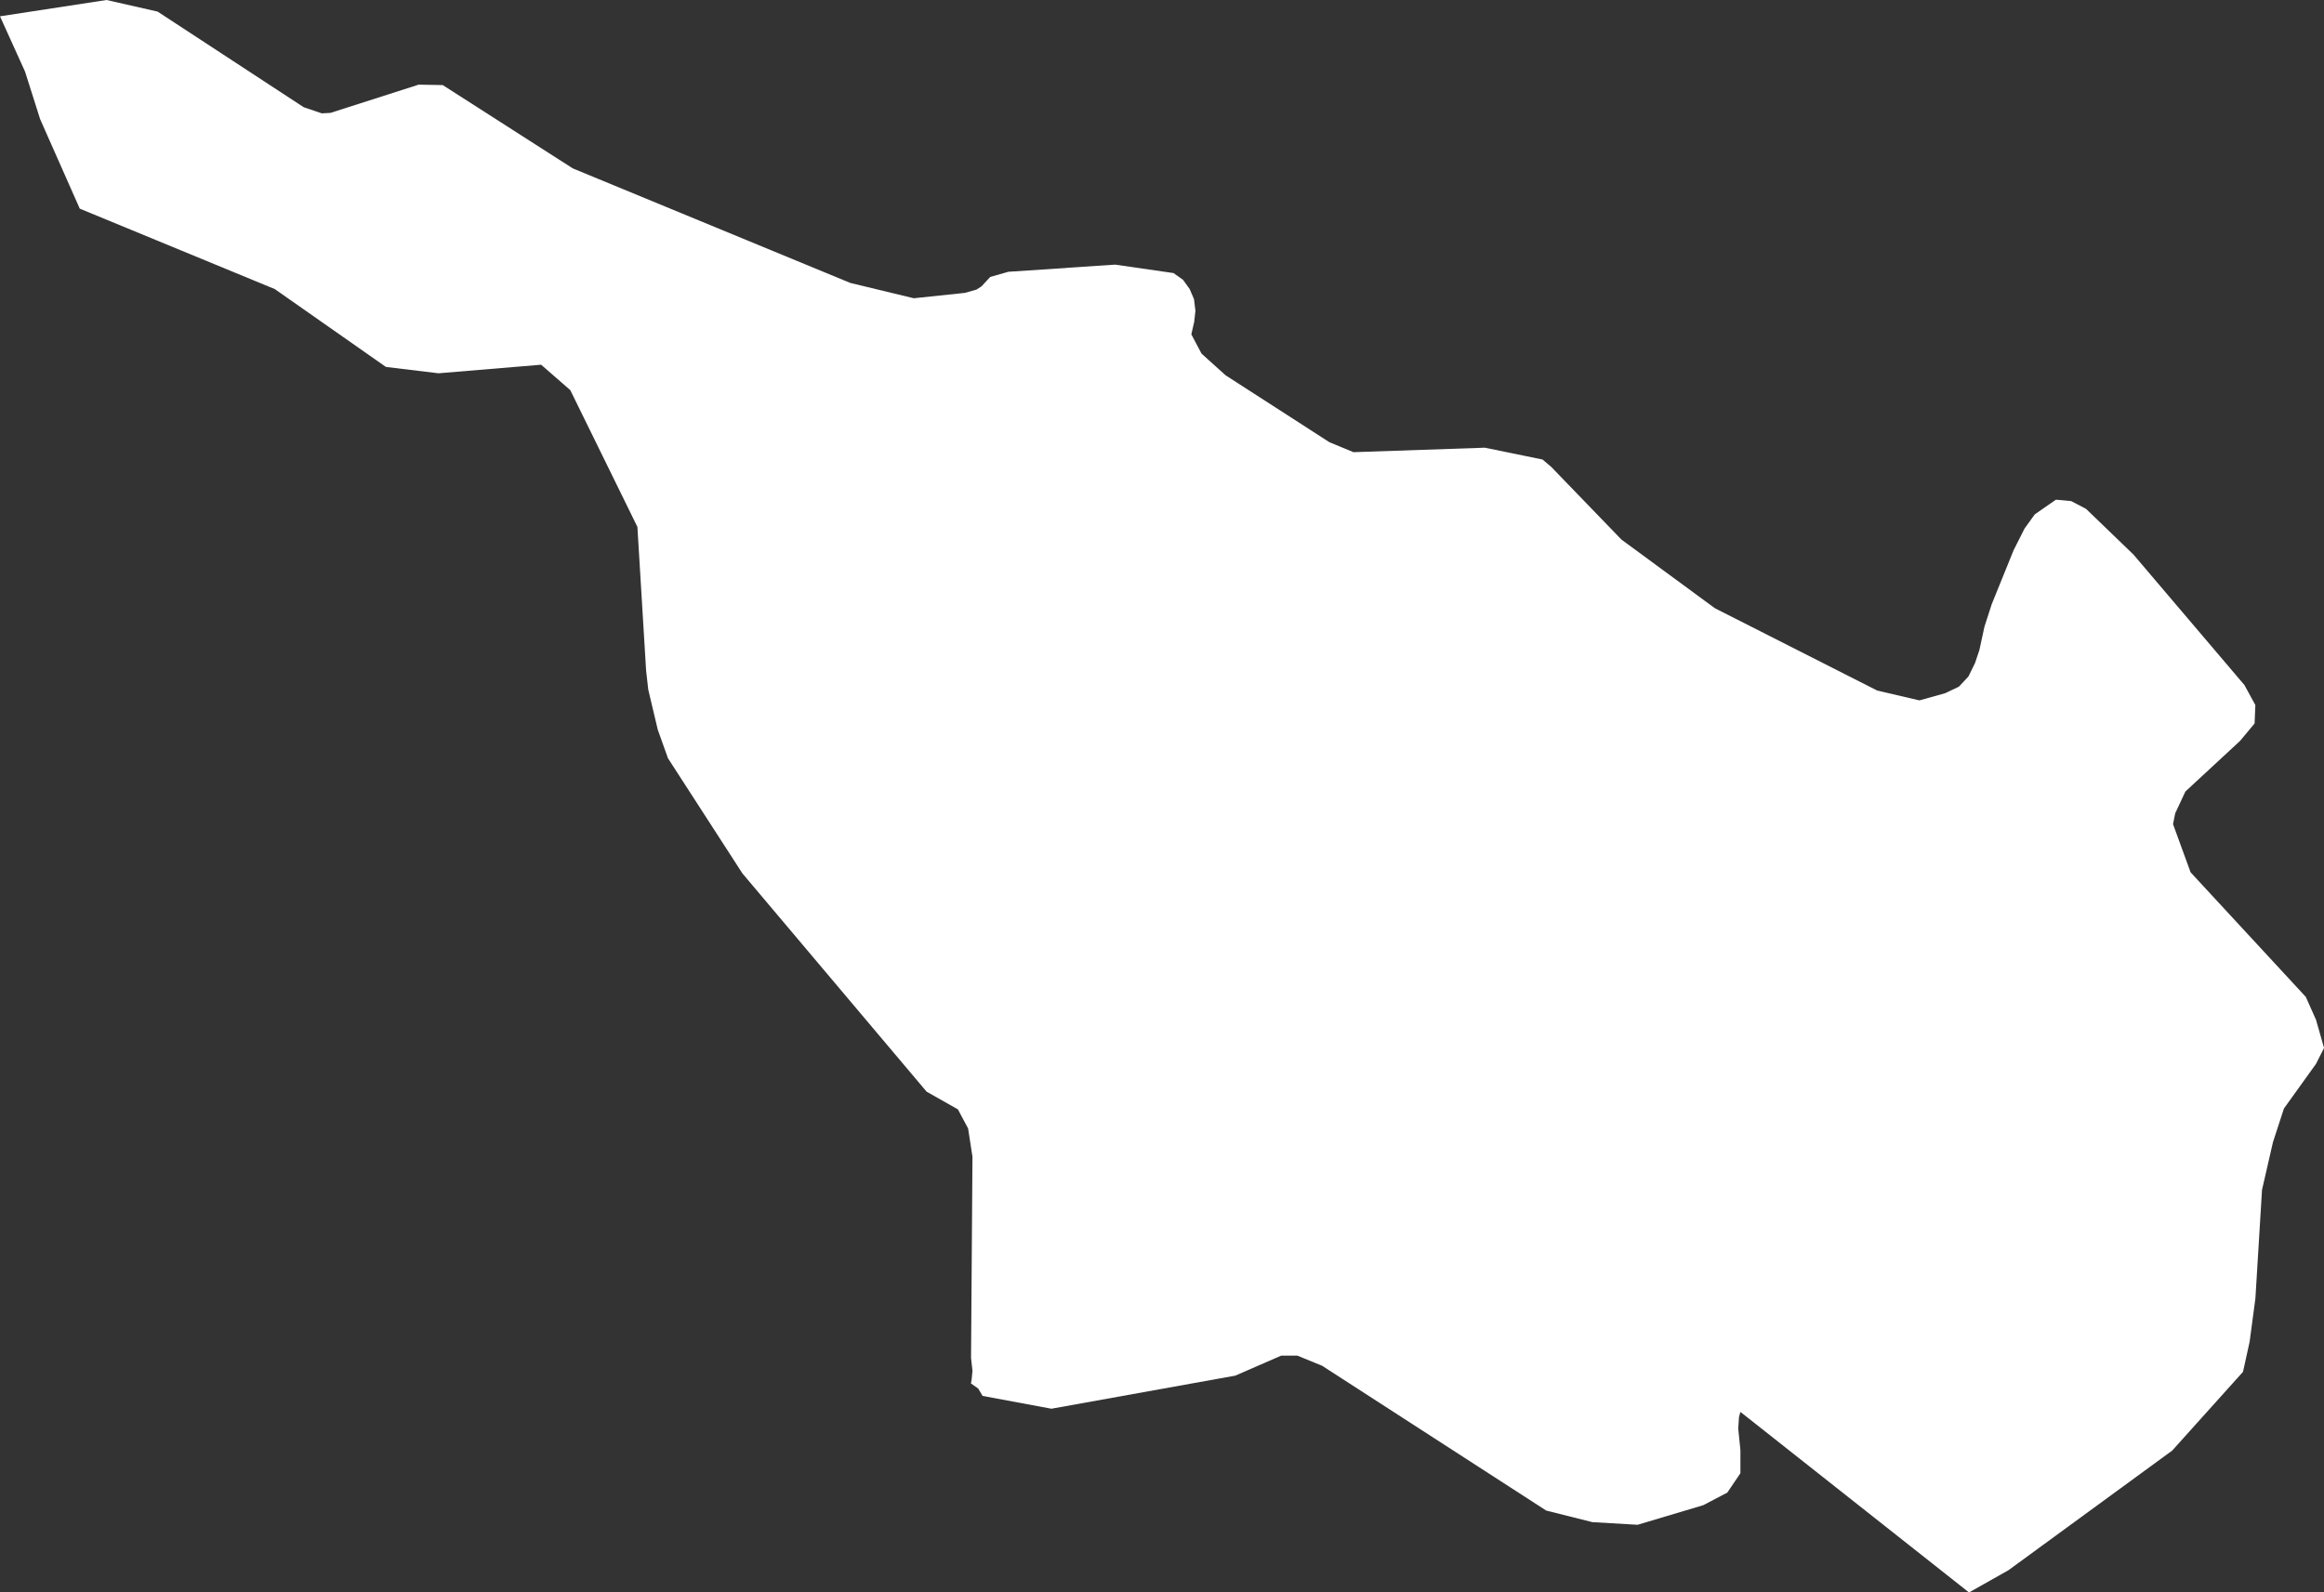
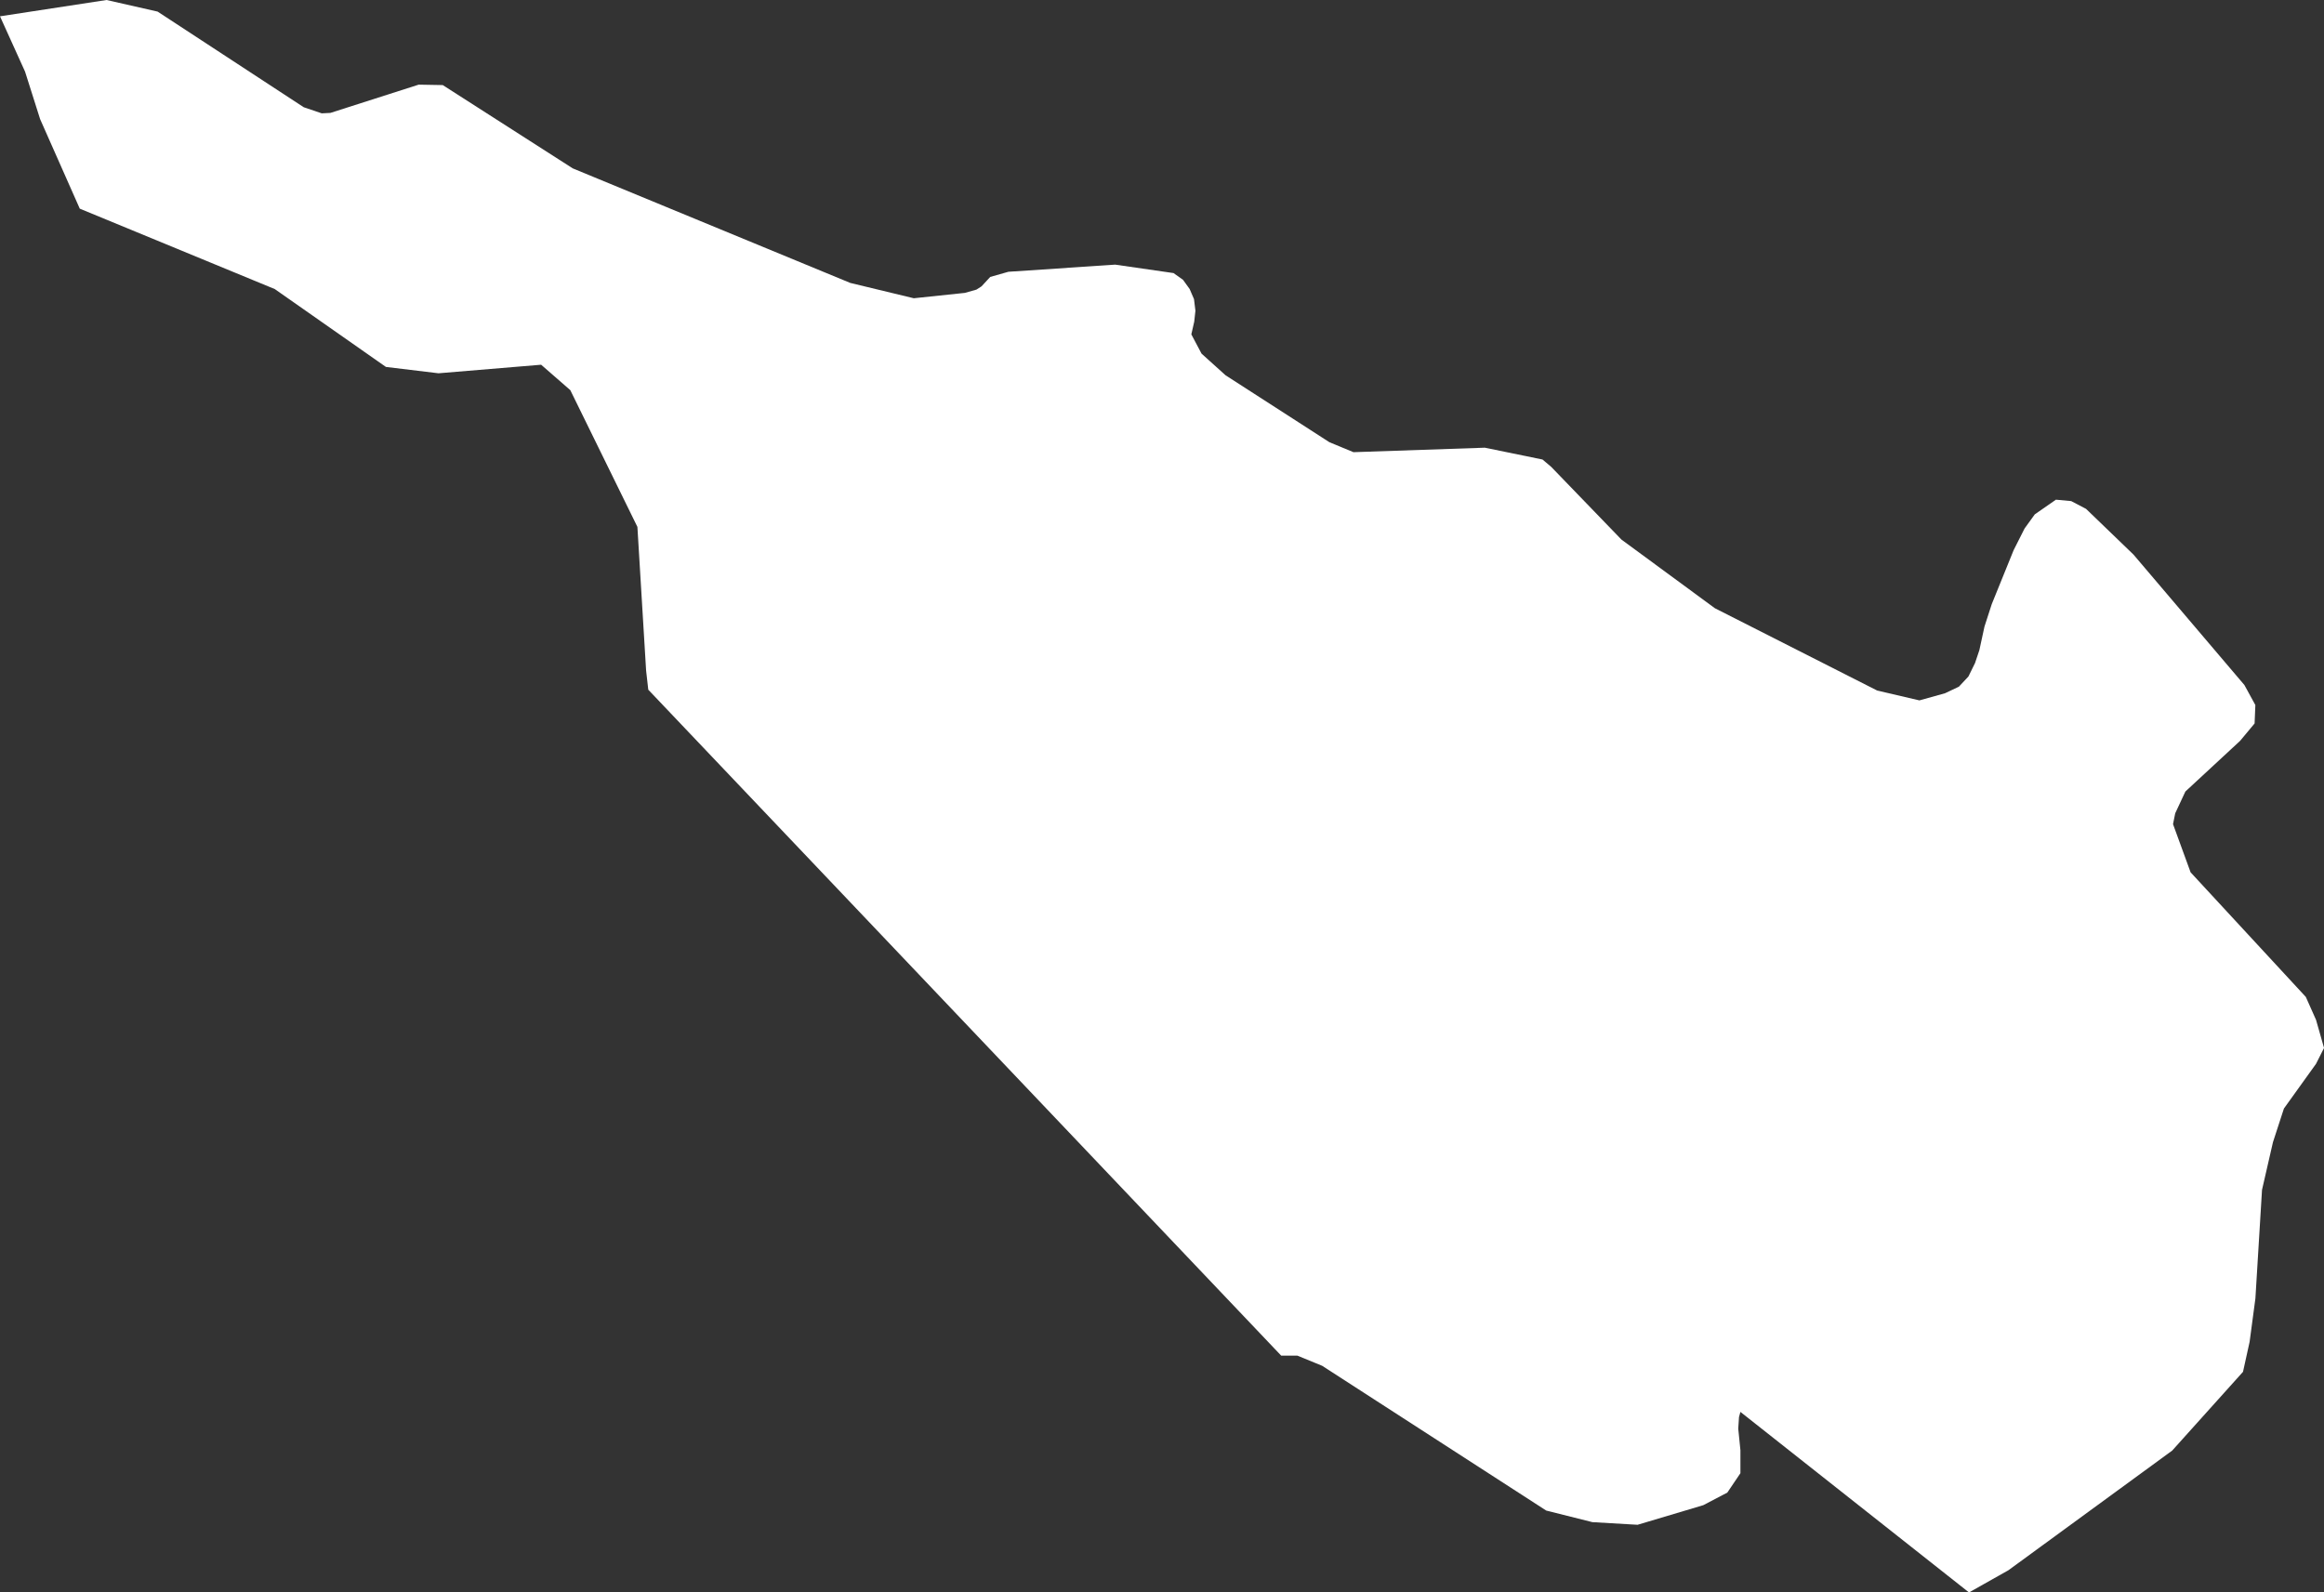
<svg xmlns="http://www.w3.org/2000/svg" viewBox="0 0 80.176 54.952" height="54.952" width="80.176">
  <rect x="0" y="0" width="80.176" height="54.952" fill="#333333" stroke="none" />
-   <path fill="#fff" d="M11.1,3.911l.3-.015,3.044-.975.83.015,4.487,2.875,9.573,3.952,2.191.529,1.761-.185.4-.113.176-.113.3-.325.628-.178,3.683-.246,2.012.291.329.234.228.317.15.348.049.4L41.2,11.1l-.1.438.352.665.83.748,3.582,2.309.83.344,4.532-.155,1.989.408.3.253,2.423,2.509,3.223,2.369,5.6,2.841,1.458.34.882-.246.479-.227.329-.351.228-.465.15-.446.176-.812.251-.775.755-1.863.378-.748.352-.487.729-.506.527.049.512.268,1.638,1.579,3.825,4.5.378.691-.026.635-.5.6-1.888,1.749-.351.752-.075.374.606,1.662,3.975,4.3.352.79.277.971-.277.548-1.107,1.542-.378,1.16-.378,1.647-.228,3.744-.2,1.5-.228,1.035-2.442,2.717L69.29,54.185l-1.361.767-7.886-6.23-.049.178-.026.4.075.744v.793l-.452.669-.83.435-2.266.676-1.559-.091-1.593-.4-7.729-4.995-.856-.351H44.2l-1.585.691-6.342,1.141-2.375-.442-.15-.253-.251-.178.026-.155.026-.283-.049-.442.049-6.945-.15-.971-.352-.661-1.081-.612-6.353-7.53-2.569-3.975-.352-.986L22.365,23.8l-.075-.661-.3-4.957-2.315-4.719-1.006-.877-3.541.295-1.814-.219L9.479,9.975,2.752,7.2,1.384,4.111l-.52-1.64L0,.563,3.676,0,5.437.4,10.478,3.7Z" id="Path" />
+   <path fill="#fff" d="M11.1,3.911l.3-.015,3.044-.975.83.015,4.487,2.875,9.573,3.952,2.191.529,1.761-.185.4-.113.176-.113.3-.325.628-.178,3.683-.246,2.012.291.329.234.228.317.15.348.049.4L41.2,11.1l-.1.438.352.665.83.748,3.582,2.309.83.344,4.532-.155,1.989.408.3.253,2.423,2.509,3.223,2.369,5.6,2.841,1.458.34.882-.246.479-.227.329-.351.228-.465.15-.446.176-.812.251-.775.755-1.863.378-.748.352-.487.729-.506.527.049.512.268,1.638,1.579,3.825,4.5.378.691-.026.635-.5.6-1.888,1.749-.351.752-.075.374.606,1.662,3.975,4.3.352.79.277.971-.277.548-1.107,1.542-.378,1.16-.378,1.647-.228,3.744-.2,1.5-.228,1.035-2.442,2.717L69.29,54.185l-1.361.767-7.886-6.23-.049.178-.026.4.075.744v.793l-.452.669-.83.435-2.266.676-1.559-.091-1.593-.4-7.729-4.995-.856-.351H44.2L22.365,23.8l-.075-.661-.3-4.957-2.315-4.719-1.006-.877-3.541.295-1.814-.219L9.479,9.975,2.752,7.2,1.384,4.111l-.52-1.64L0,.563,3.676,0,5.437.4,10.478,3.7Z" id="Path" />
</svg>